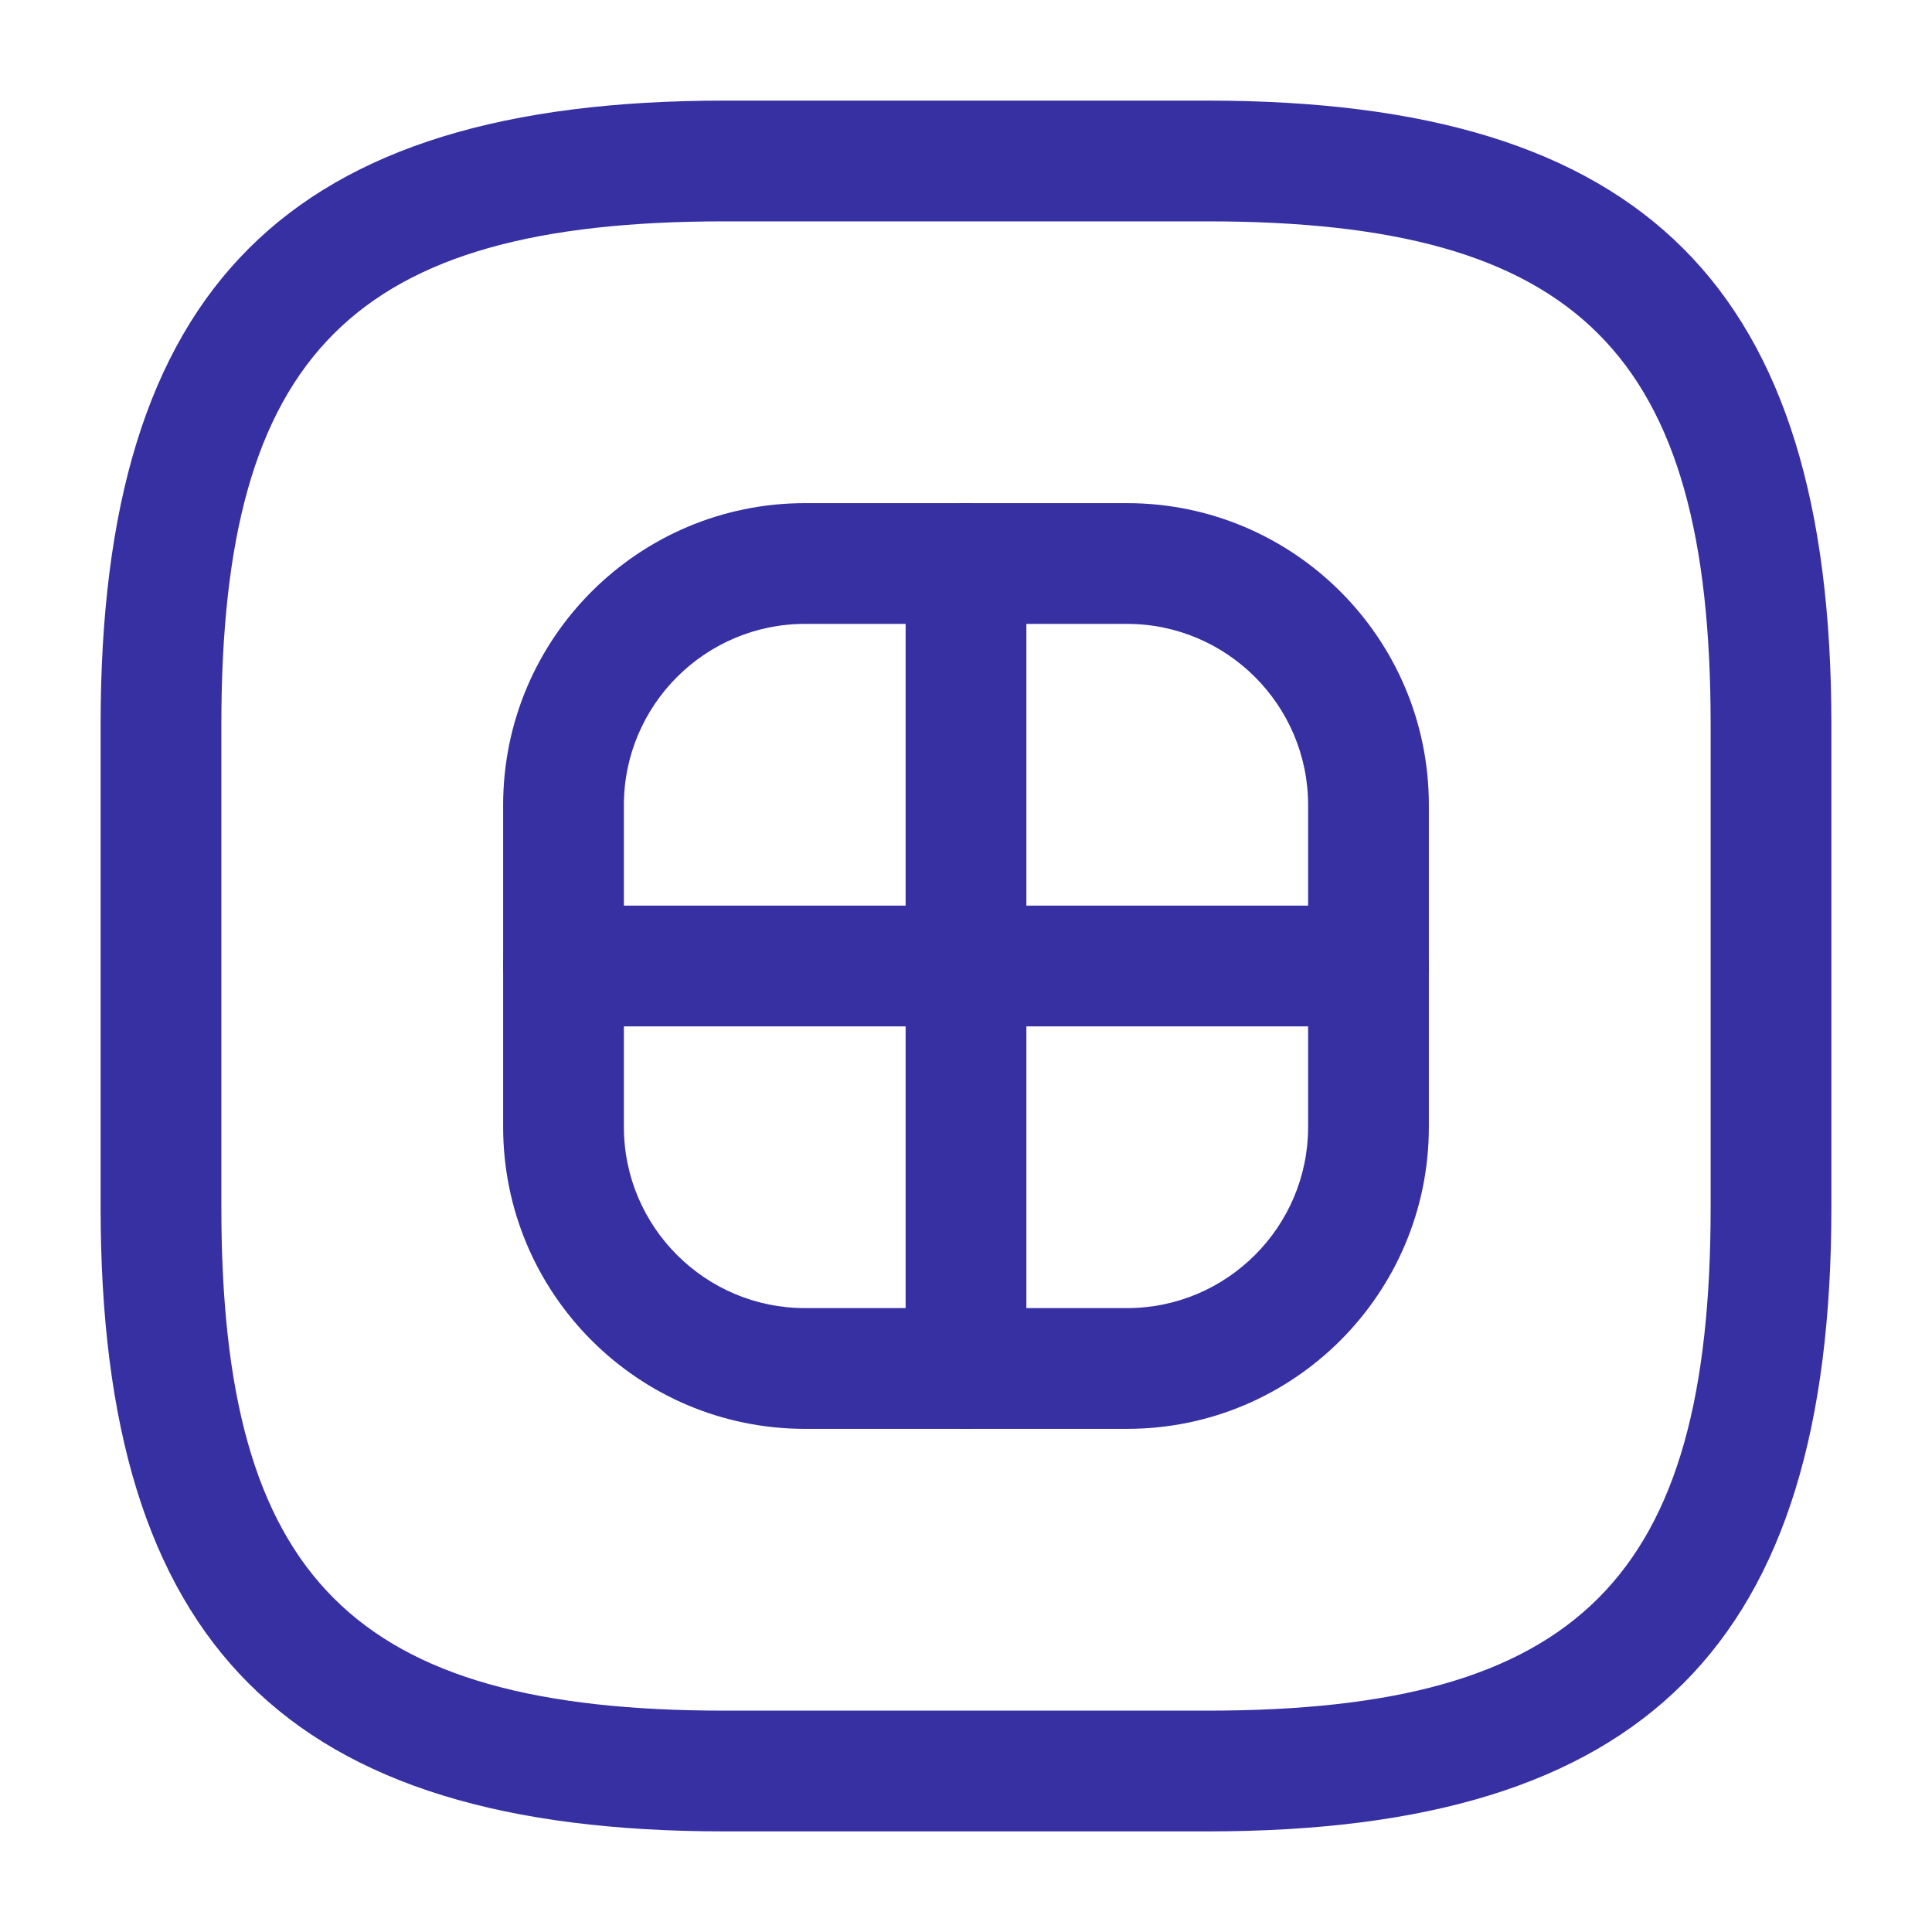
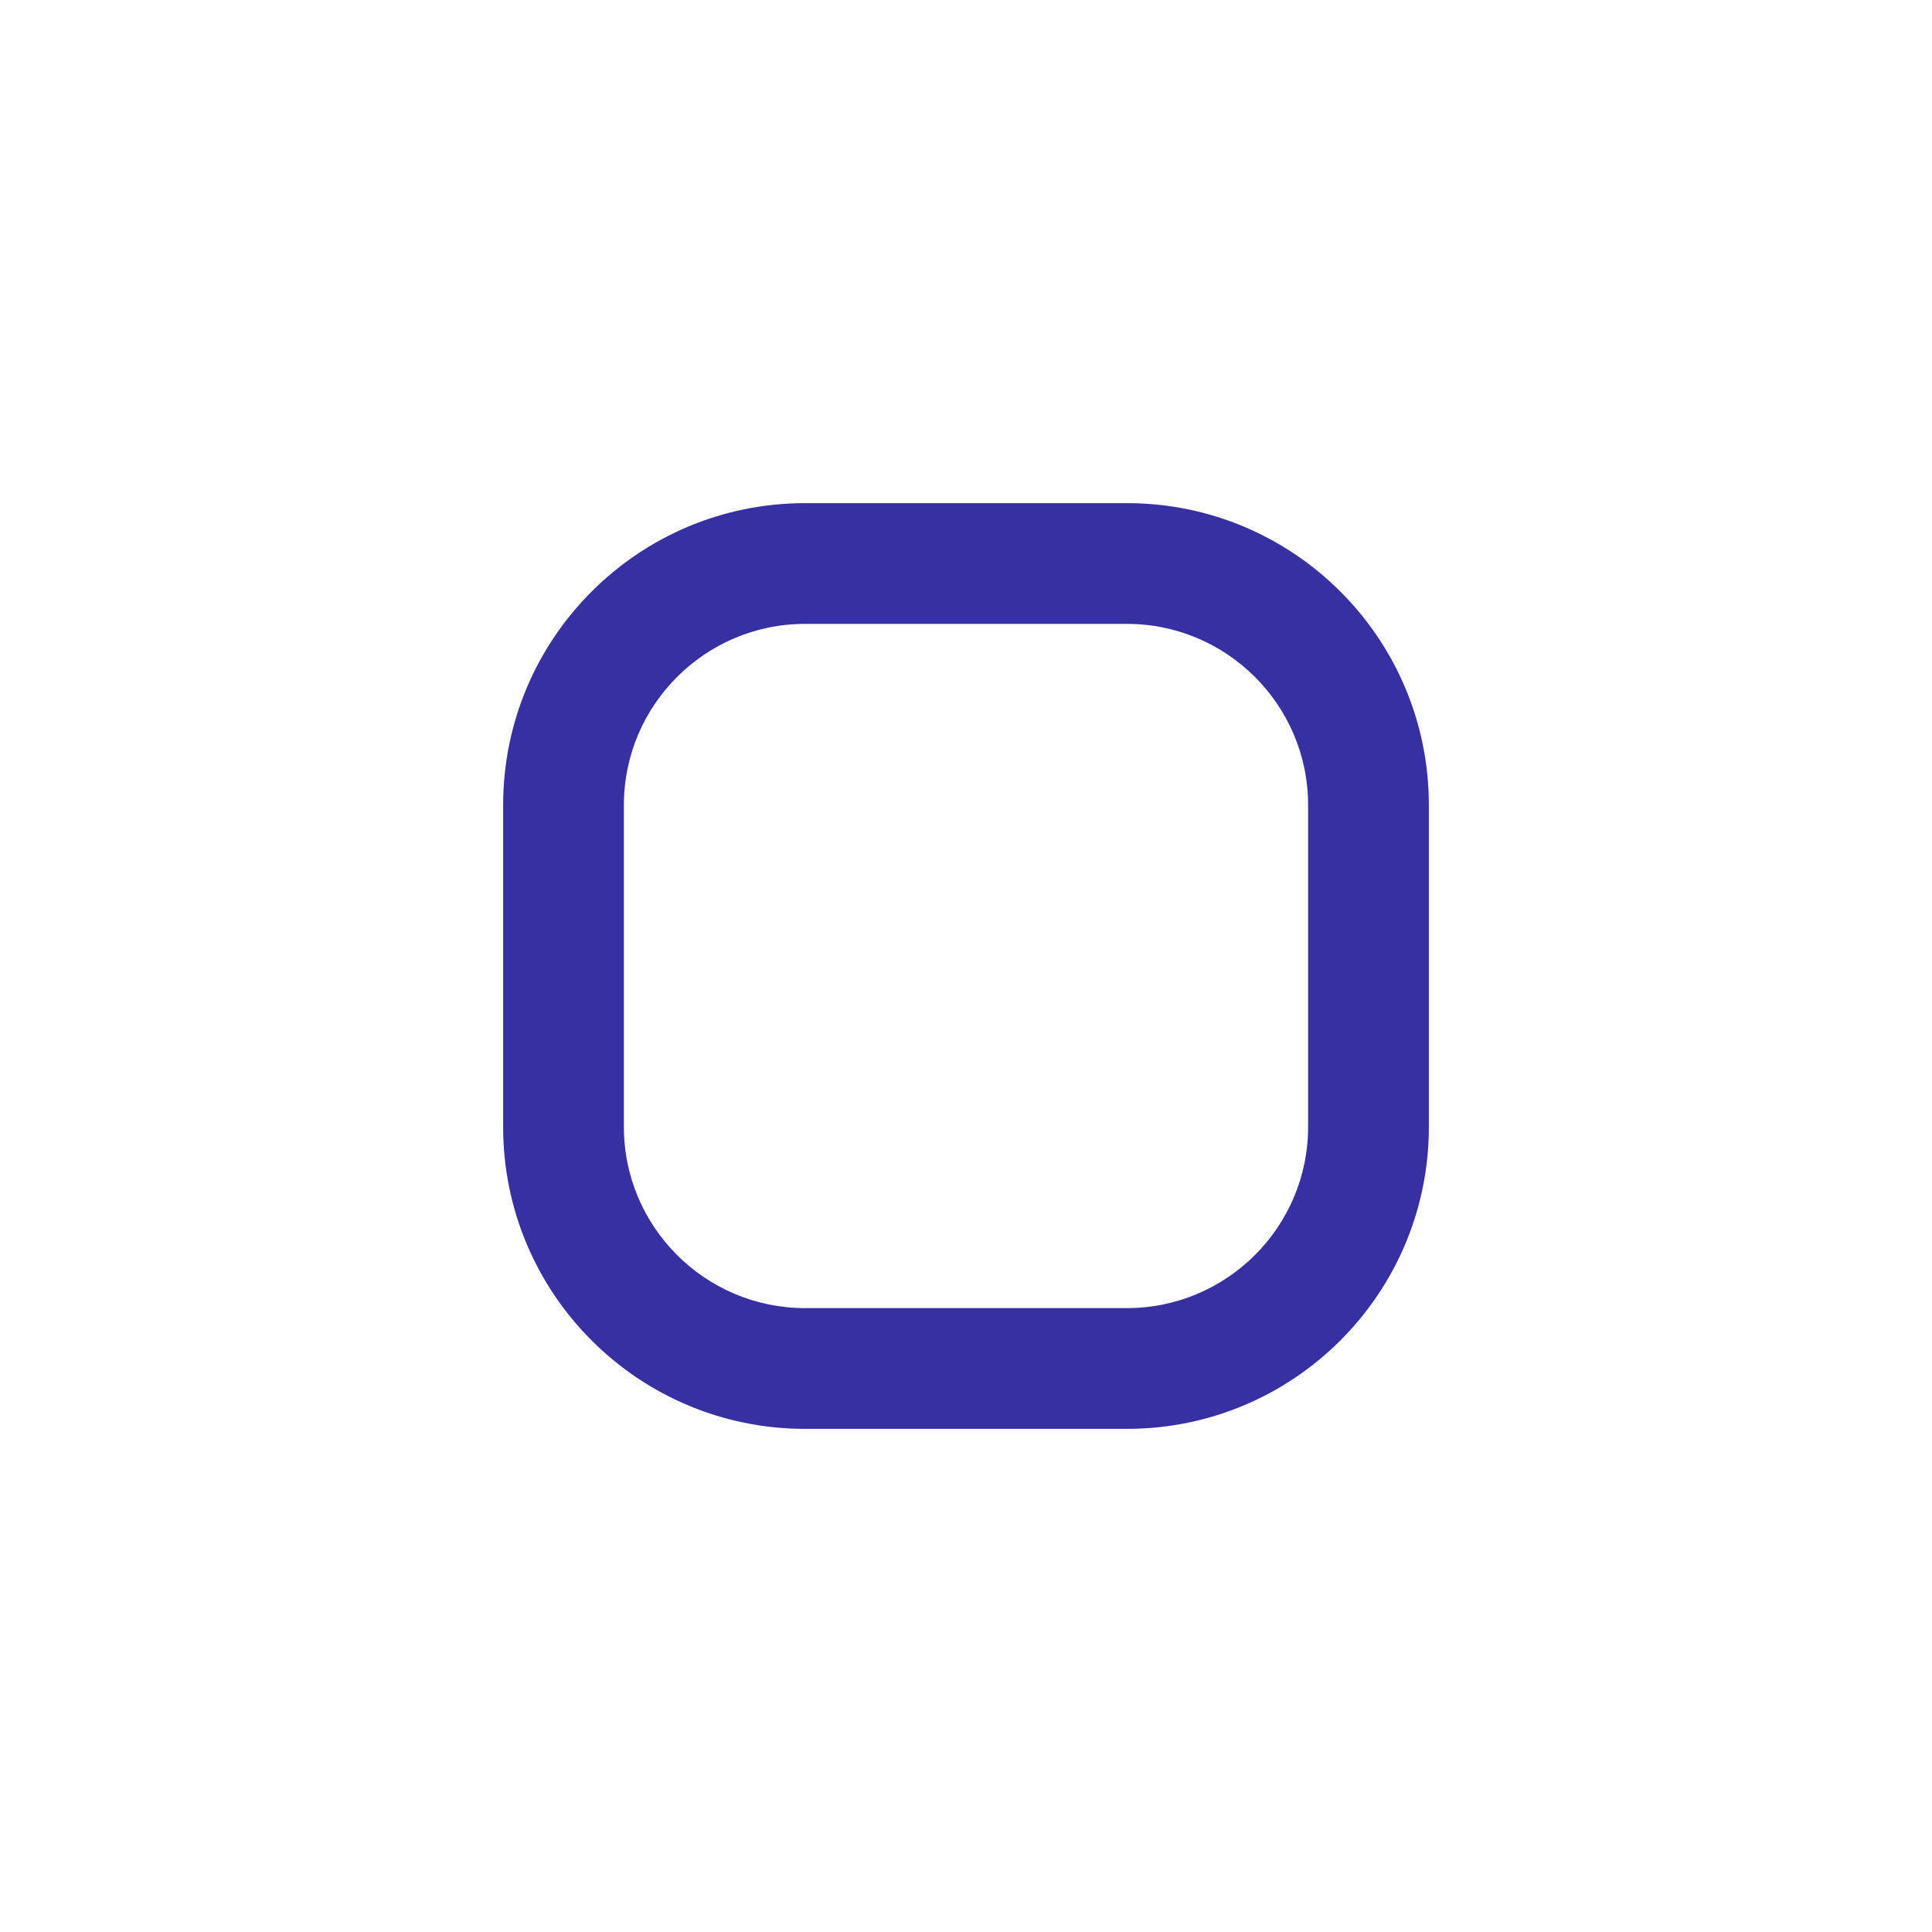
<svg xmlns="http://www.w3.org/2000/svg" width="40" height="40" viewBox="0 0 40 40" fill="none">
-   <path d="M25 37.917H15C5.95 37.917 2.083 34.05 2.083 25V15C2.083 5.95 5.95 2.083 15 2.083H25C34.05 2.083 37.917 5.95 37.917 15V25C37.917 34.05 34.05 37.917 25 37.917ZM15 4.583C7.317 4.583 4.583 7.317 4.583 15V25C4.583 32.683 7.317 35.417 15 35.417H25C32.683 35.417 35.417 32.683 35.417 25V15C35.417 7.317 32.683 4.583 25 4.583H15Z" fill="#3730A3" />
  <path d="M23.333 29.583H16.667C13.217 29.583 10.417 26.783 10.417 23.333V16.667C10.417 13.217 13.217 10.417 16.667 10.417H23.333C26.783 10.417 29.583 13.217 29.583 16.667V23.333C29.583 26.783 26.783 29.583 23.333 29.583ZM16.667 12.917C14.6 12.917 12.917 14.6 12.917 16.667V23.333C12.917 25.4 14.6 27.083 16.667 27.083H23.333C25.4 27.083 27.083 25.4 27.083 23.333V16.667C27.083 14.6 25.4 12.917 23.333 12.917H16.667Z" fill="#3730A3" />
-   <path d="M20 29.583C19.317 29.583 18.75 29.017 18.75 28.333V11.667C18.75 10.983 19.317 10.417 20 10.417C20.683 10.417 21.25 10.983 21.25 11.667V28.333C21.25 29.017 20.683 29.583 20 29.583Z" fill="#3730A3" />
-   <path d="M28.333 21.25H11.667C10.983 21.25 10.417 20.683 10.417 20C10.417 19.317 10.983 18.75 11.667 18.75H28.333C29.017 18.75 29.583 19.317 29.583 20C29.583 20.683 29.017 21.25 28.333 21.25Z" fill="#3730A3" />
</svg>